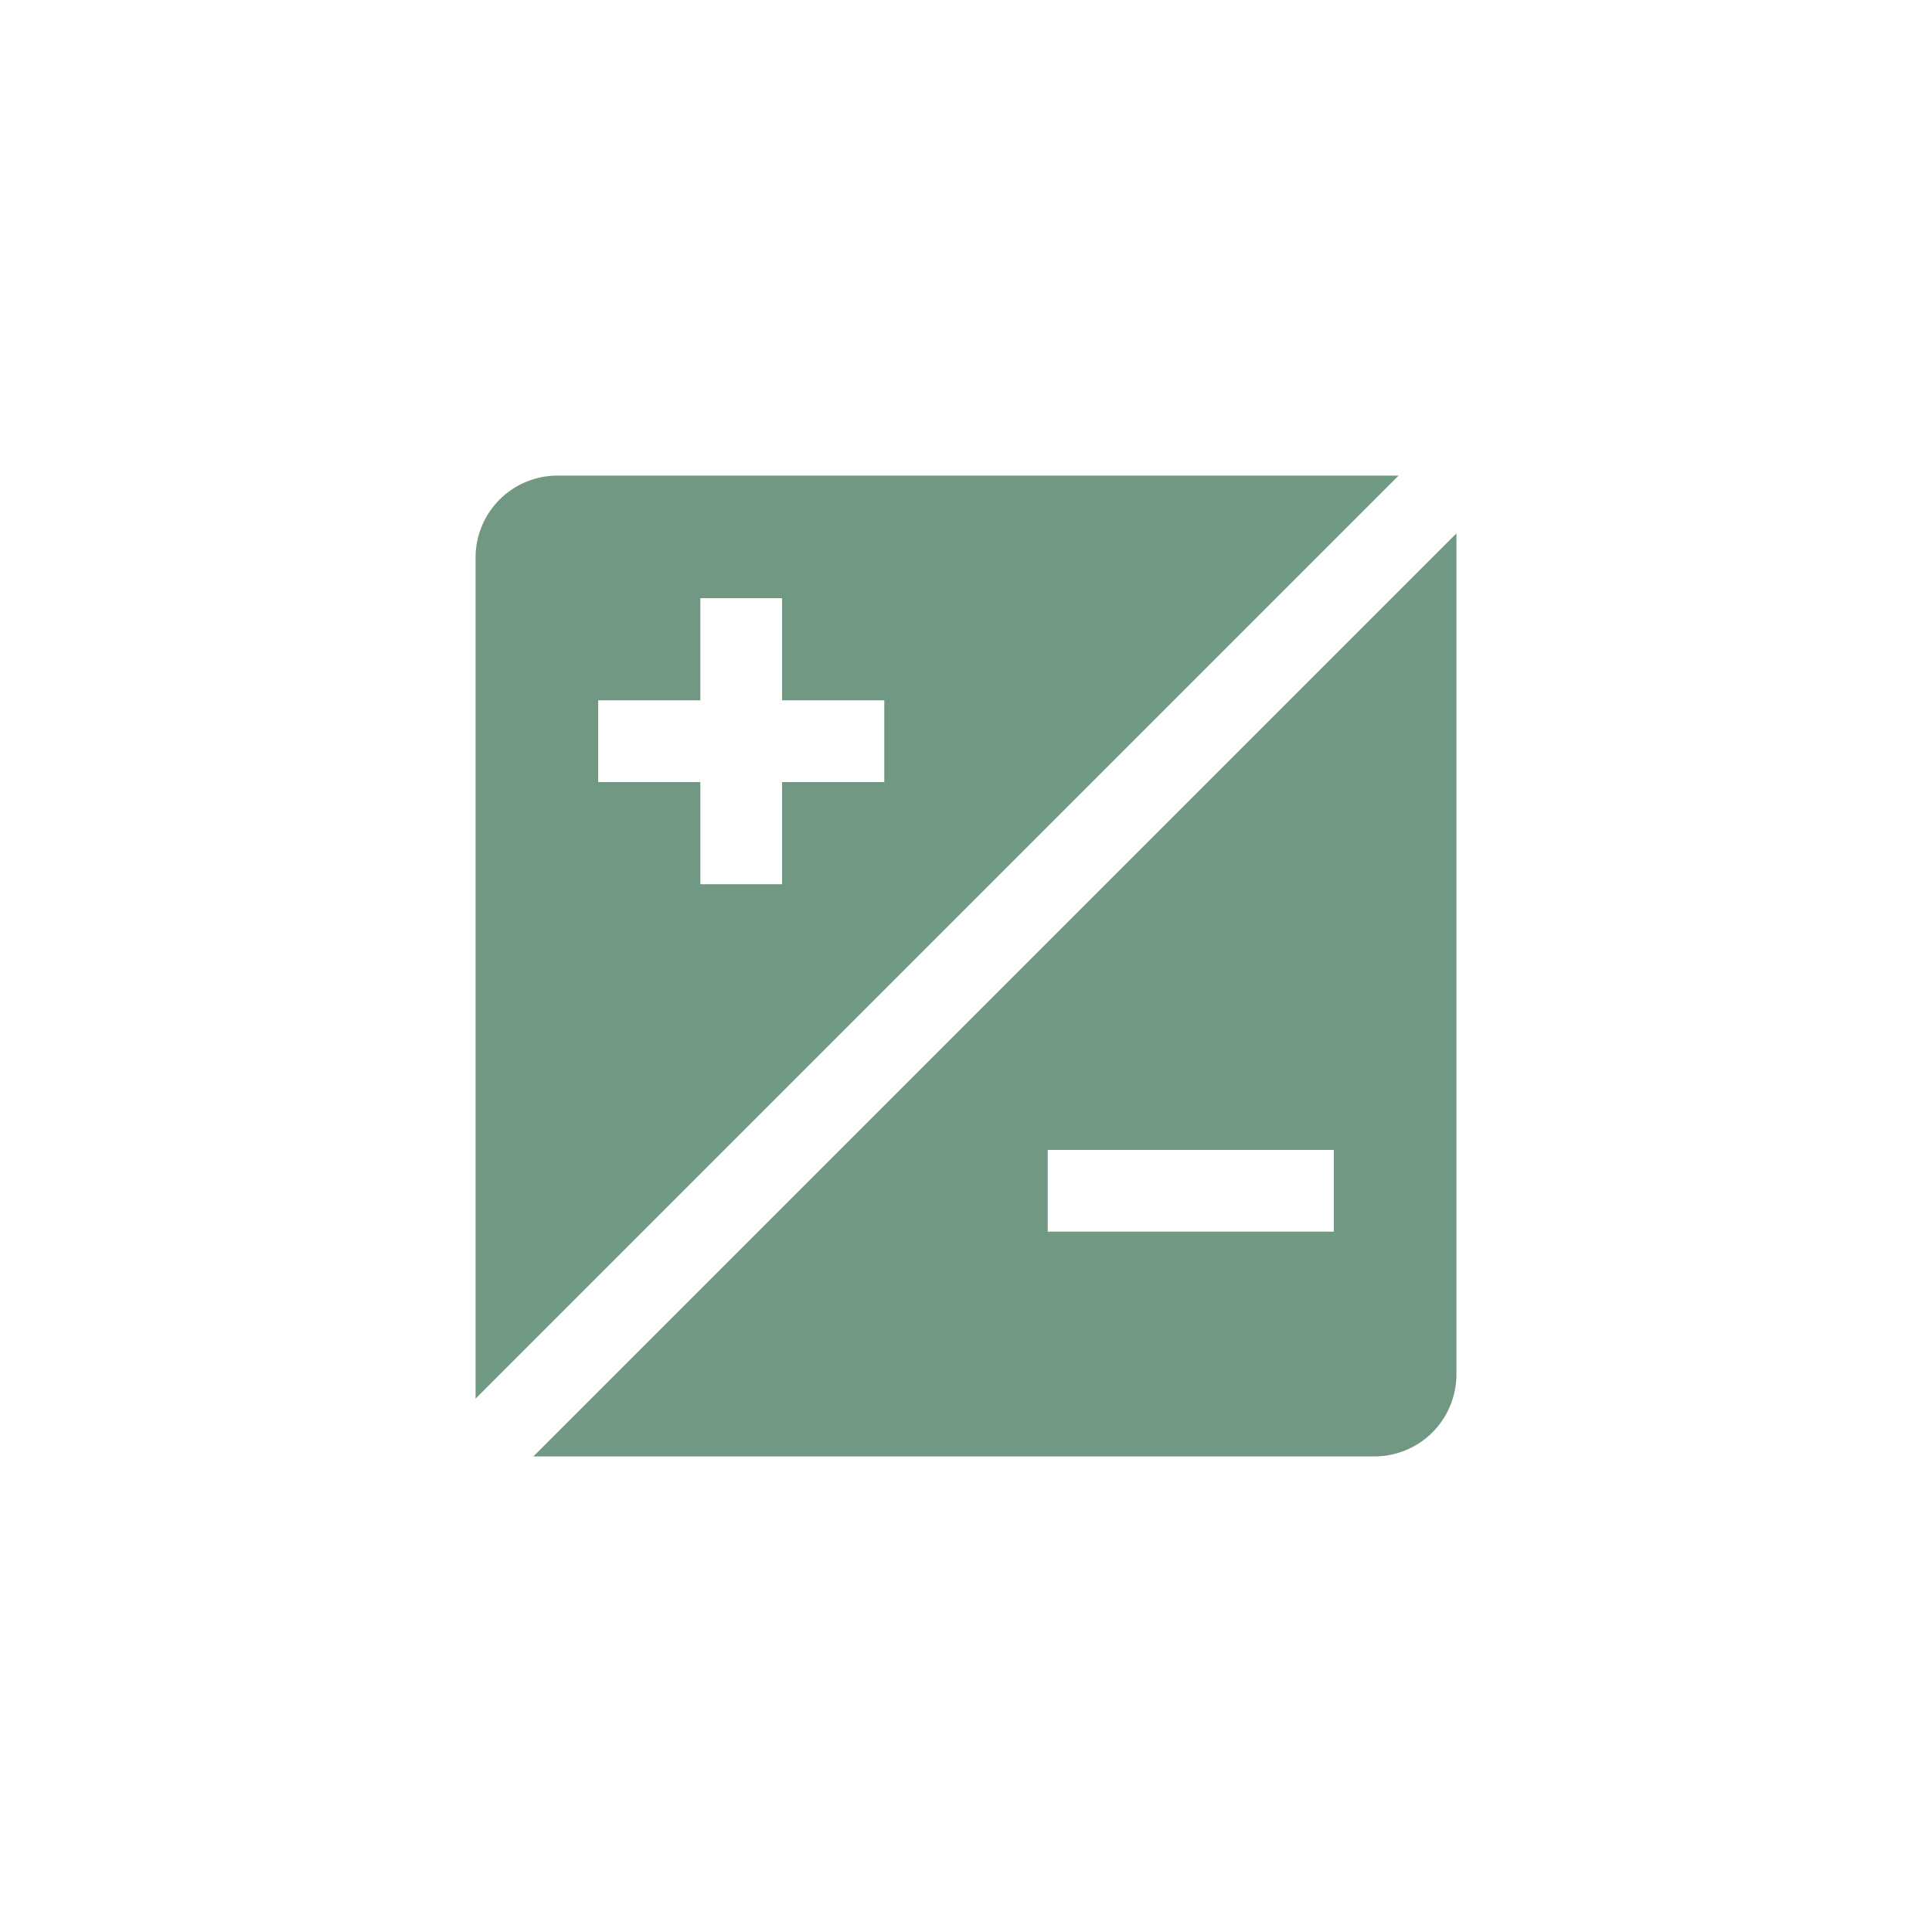
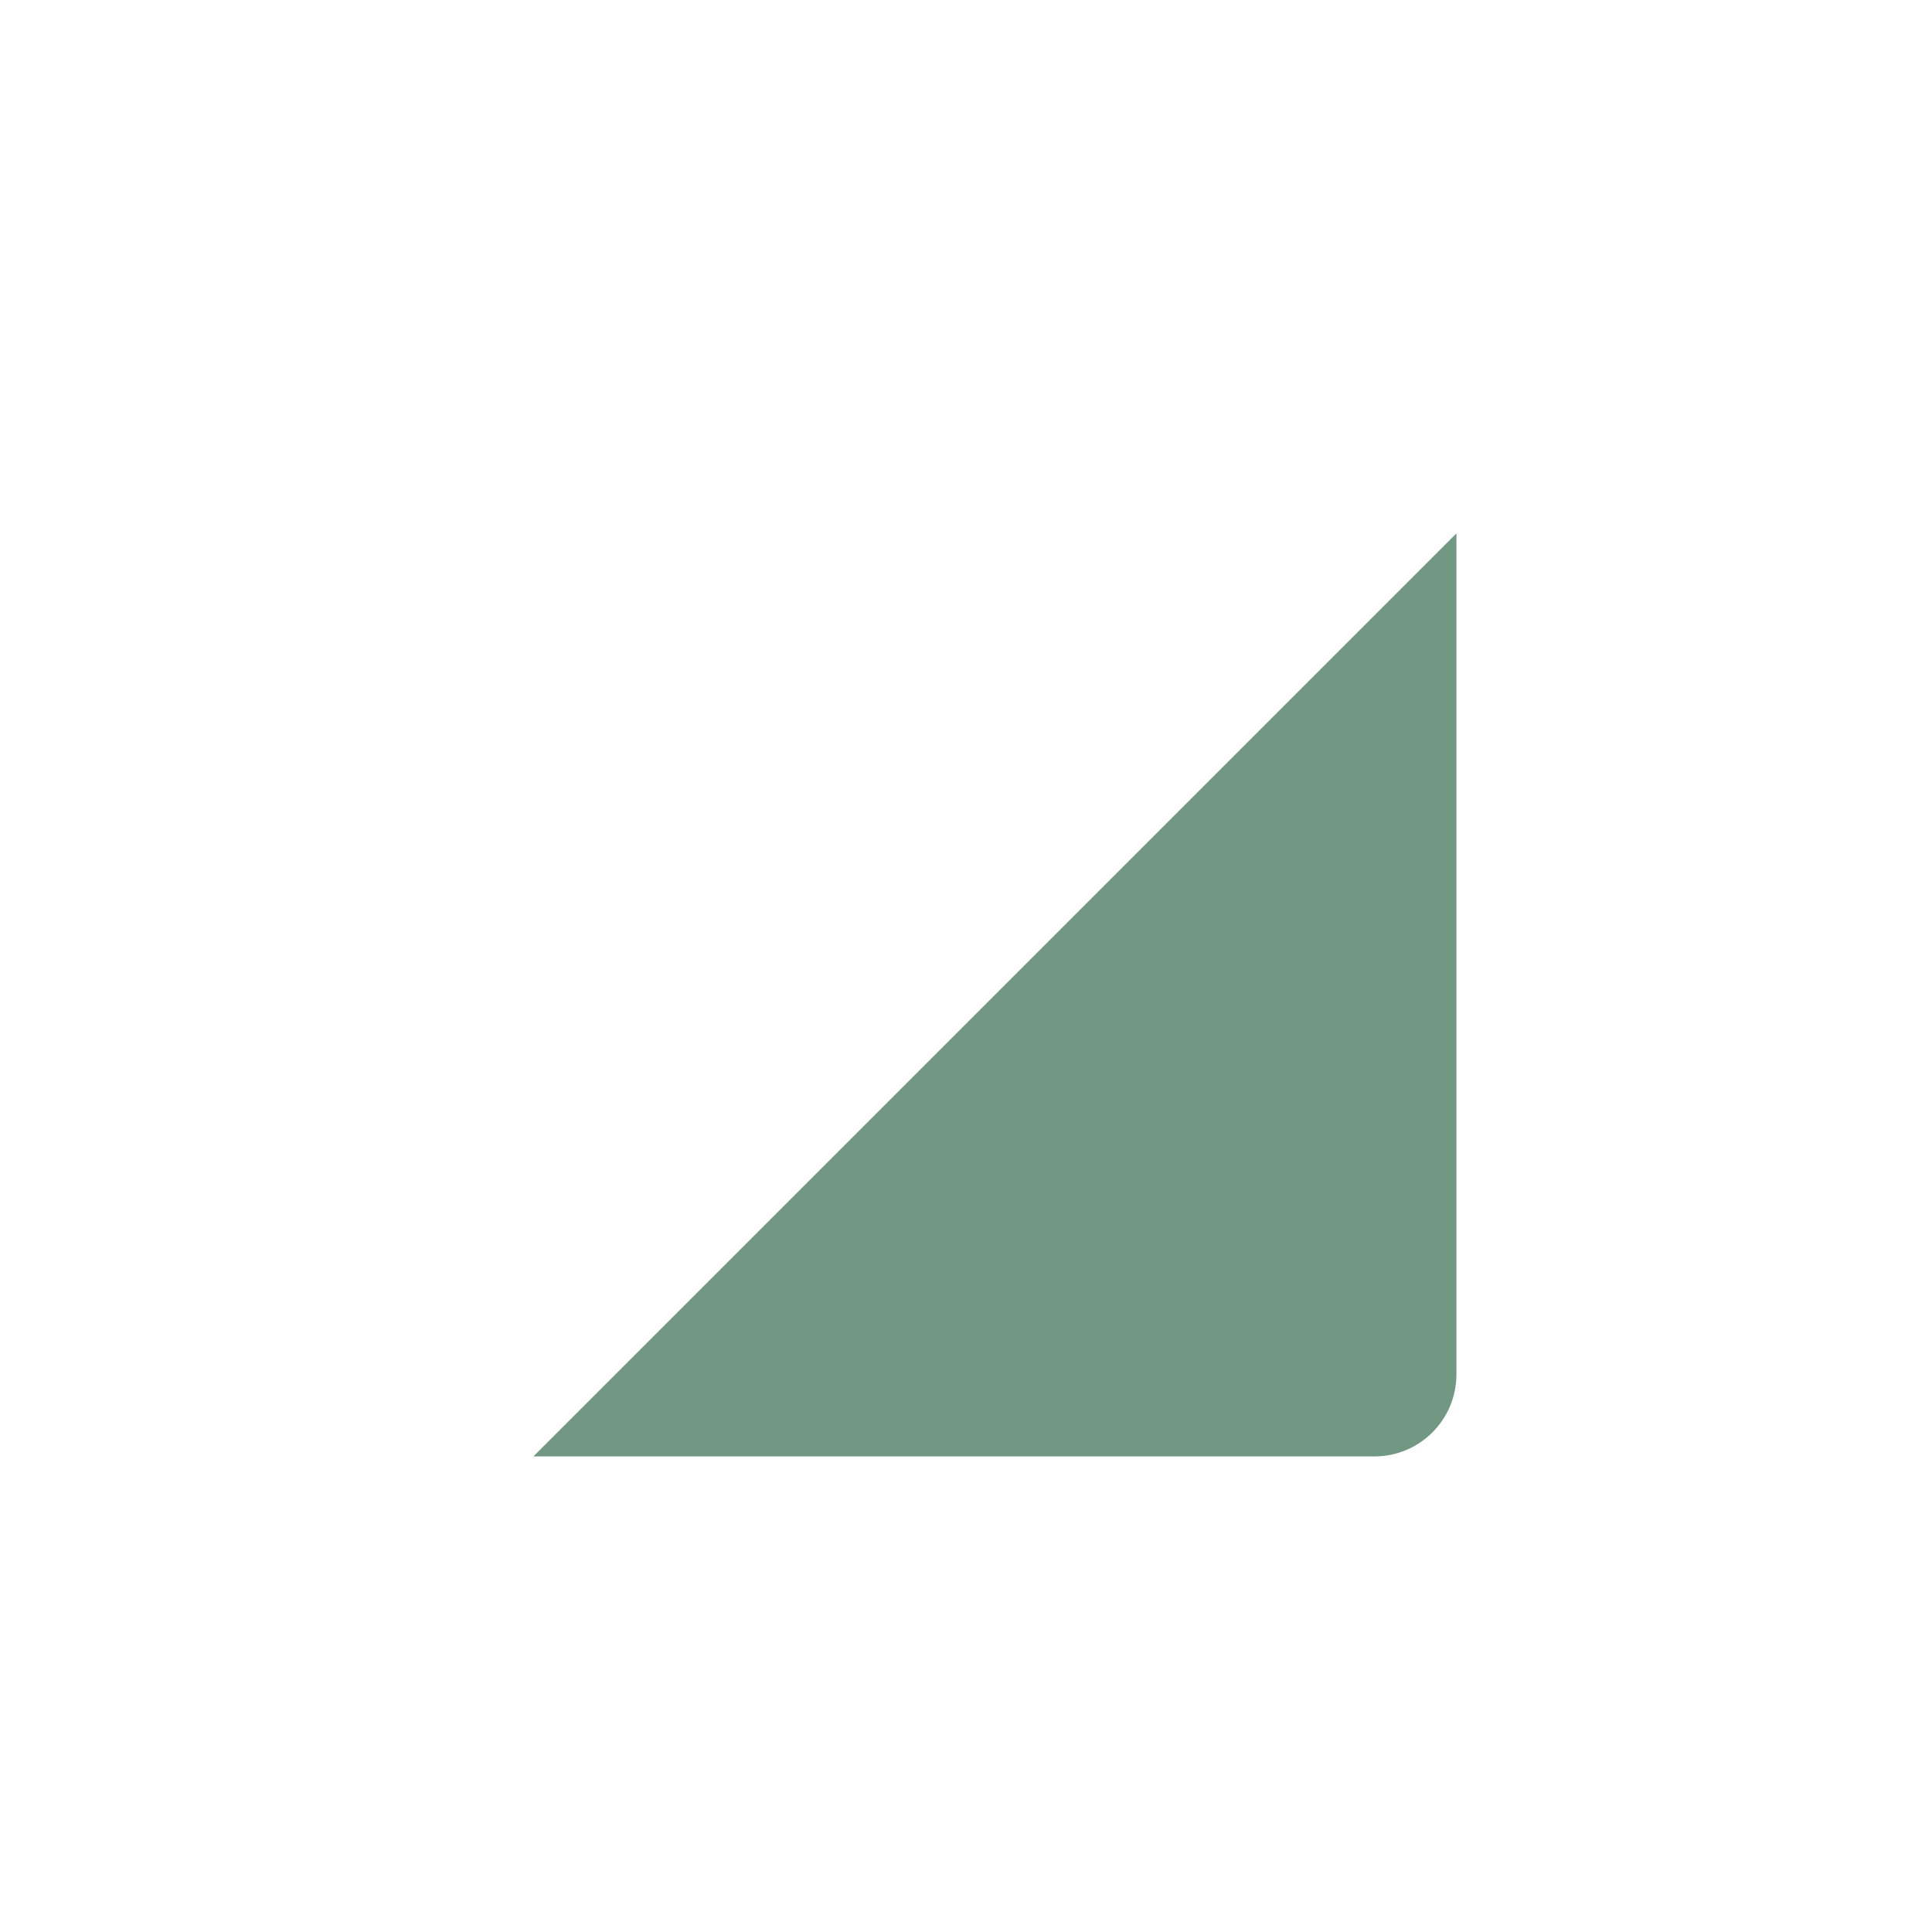
<svg xmlns="http://www.w3.org/2000/svg" width="130" height="130" viewBox="0 0 130 130" fill="none">
-   <path d="M35.89 98H92.499C93.956 97.995 95.353 97.414 96.384 96.384C97.414 95.353 97.995 93.957 98 92.499V35.89L35.89 98ZM89.75 82.874H70.499V77.375H89.75V82.874Z" fill="#719883" />
-   <path d="M37.499 32C36.042 32.004 34.646 32.585 33.615 33.615C32.585 34.646 32.004 36.042 32 37.499V94.11L94.11 32H37.499ZM52.625 52.625V59.499H47.124V52.625H40.25V47.124H47.126V40.25H52.625V47.124H59.501V52.625H52.625Z" fill="#719883" />
+   <path d="M35.89 98H92.499C93.956 97.995 95.353 97.414 96.384 96.384C97.414 95.353 97.995 93.957 98 92.499V35.89L35.89 98ZM89.75 82.874V77.375H89.75V82.874Z" fill="#719883" />
</svg>